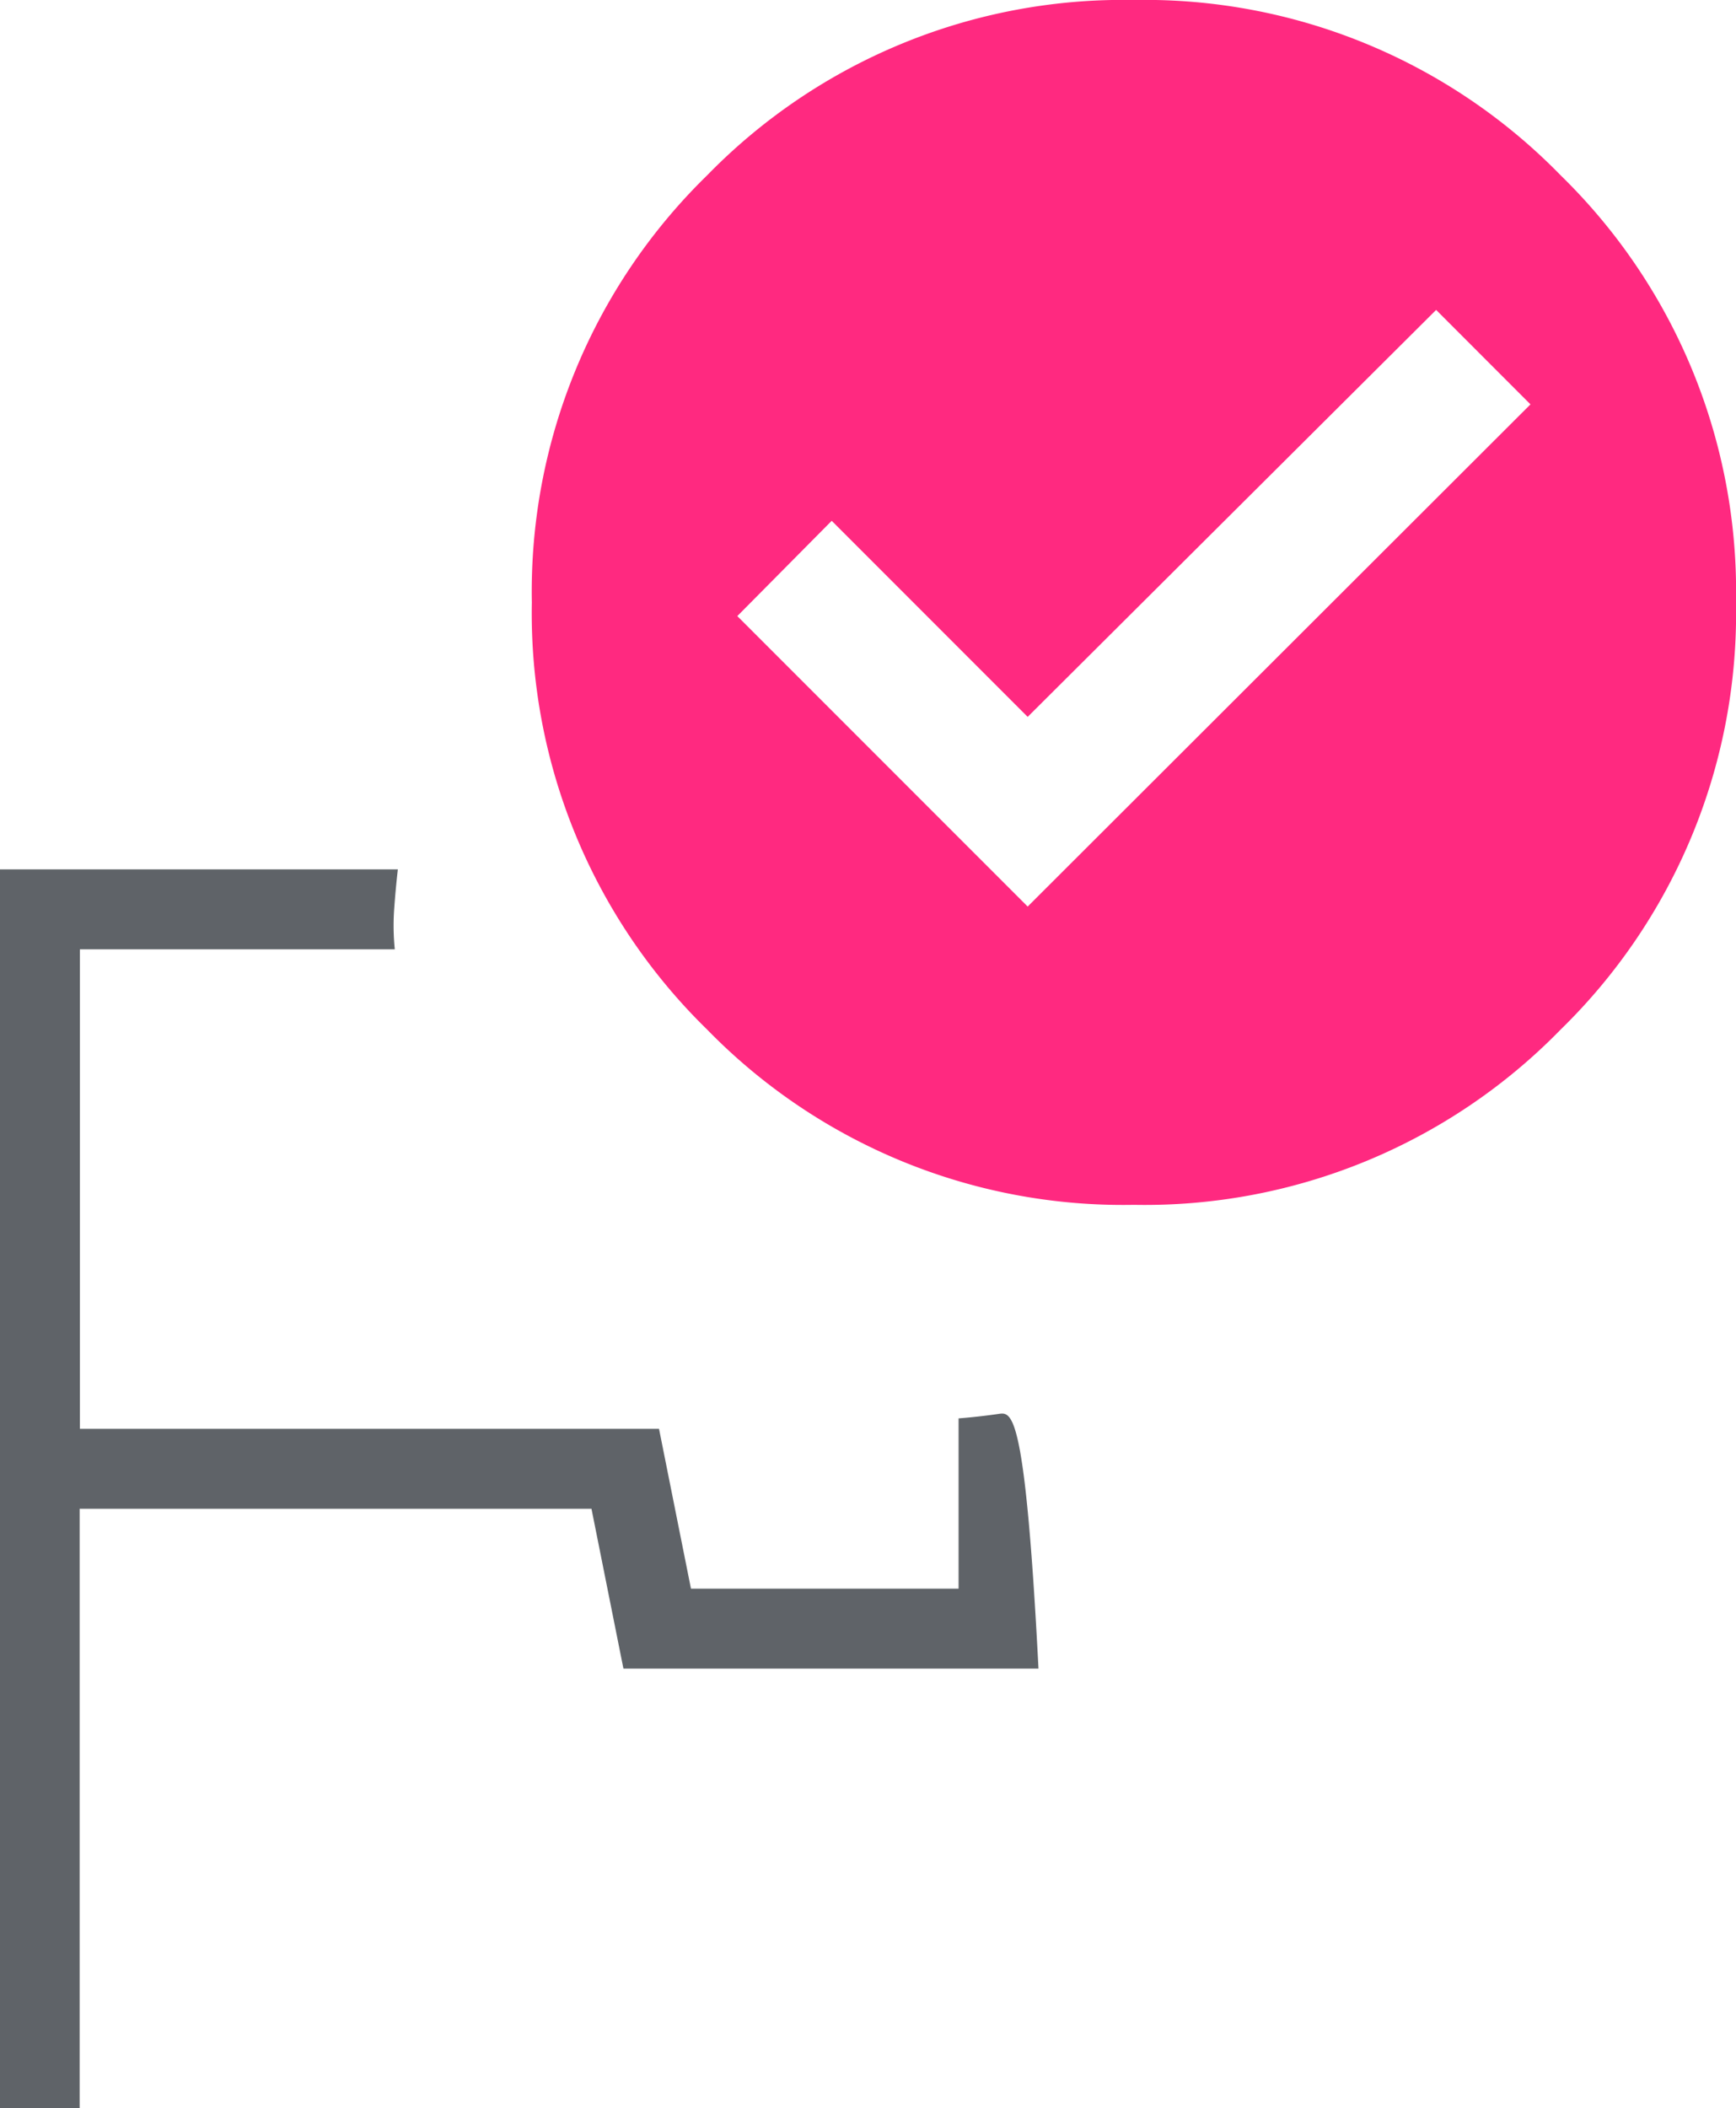
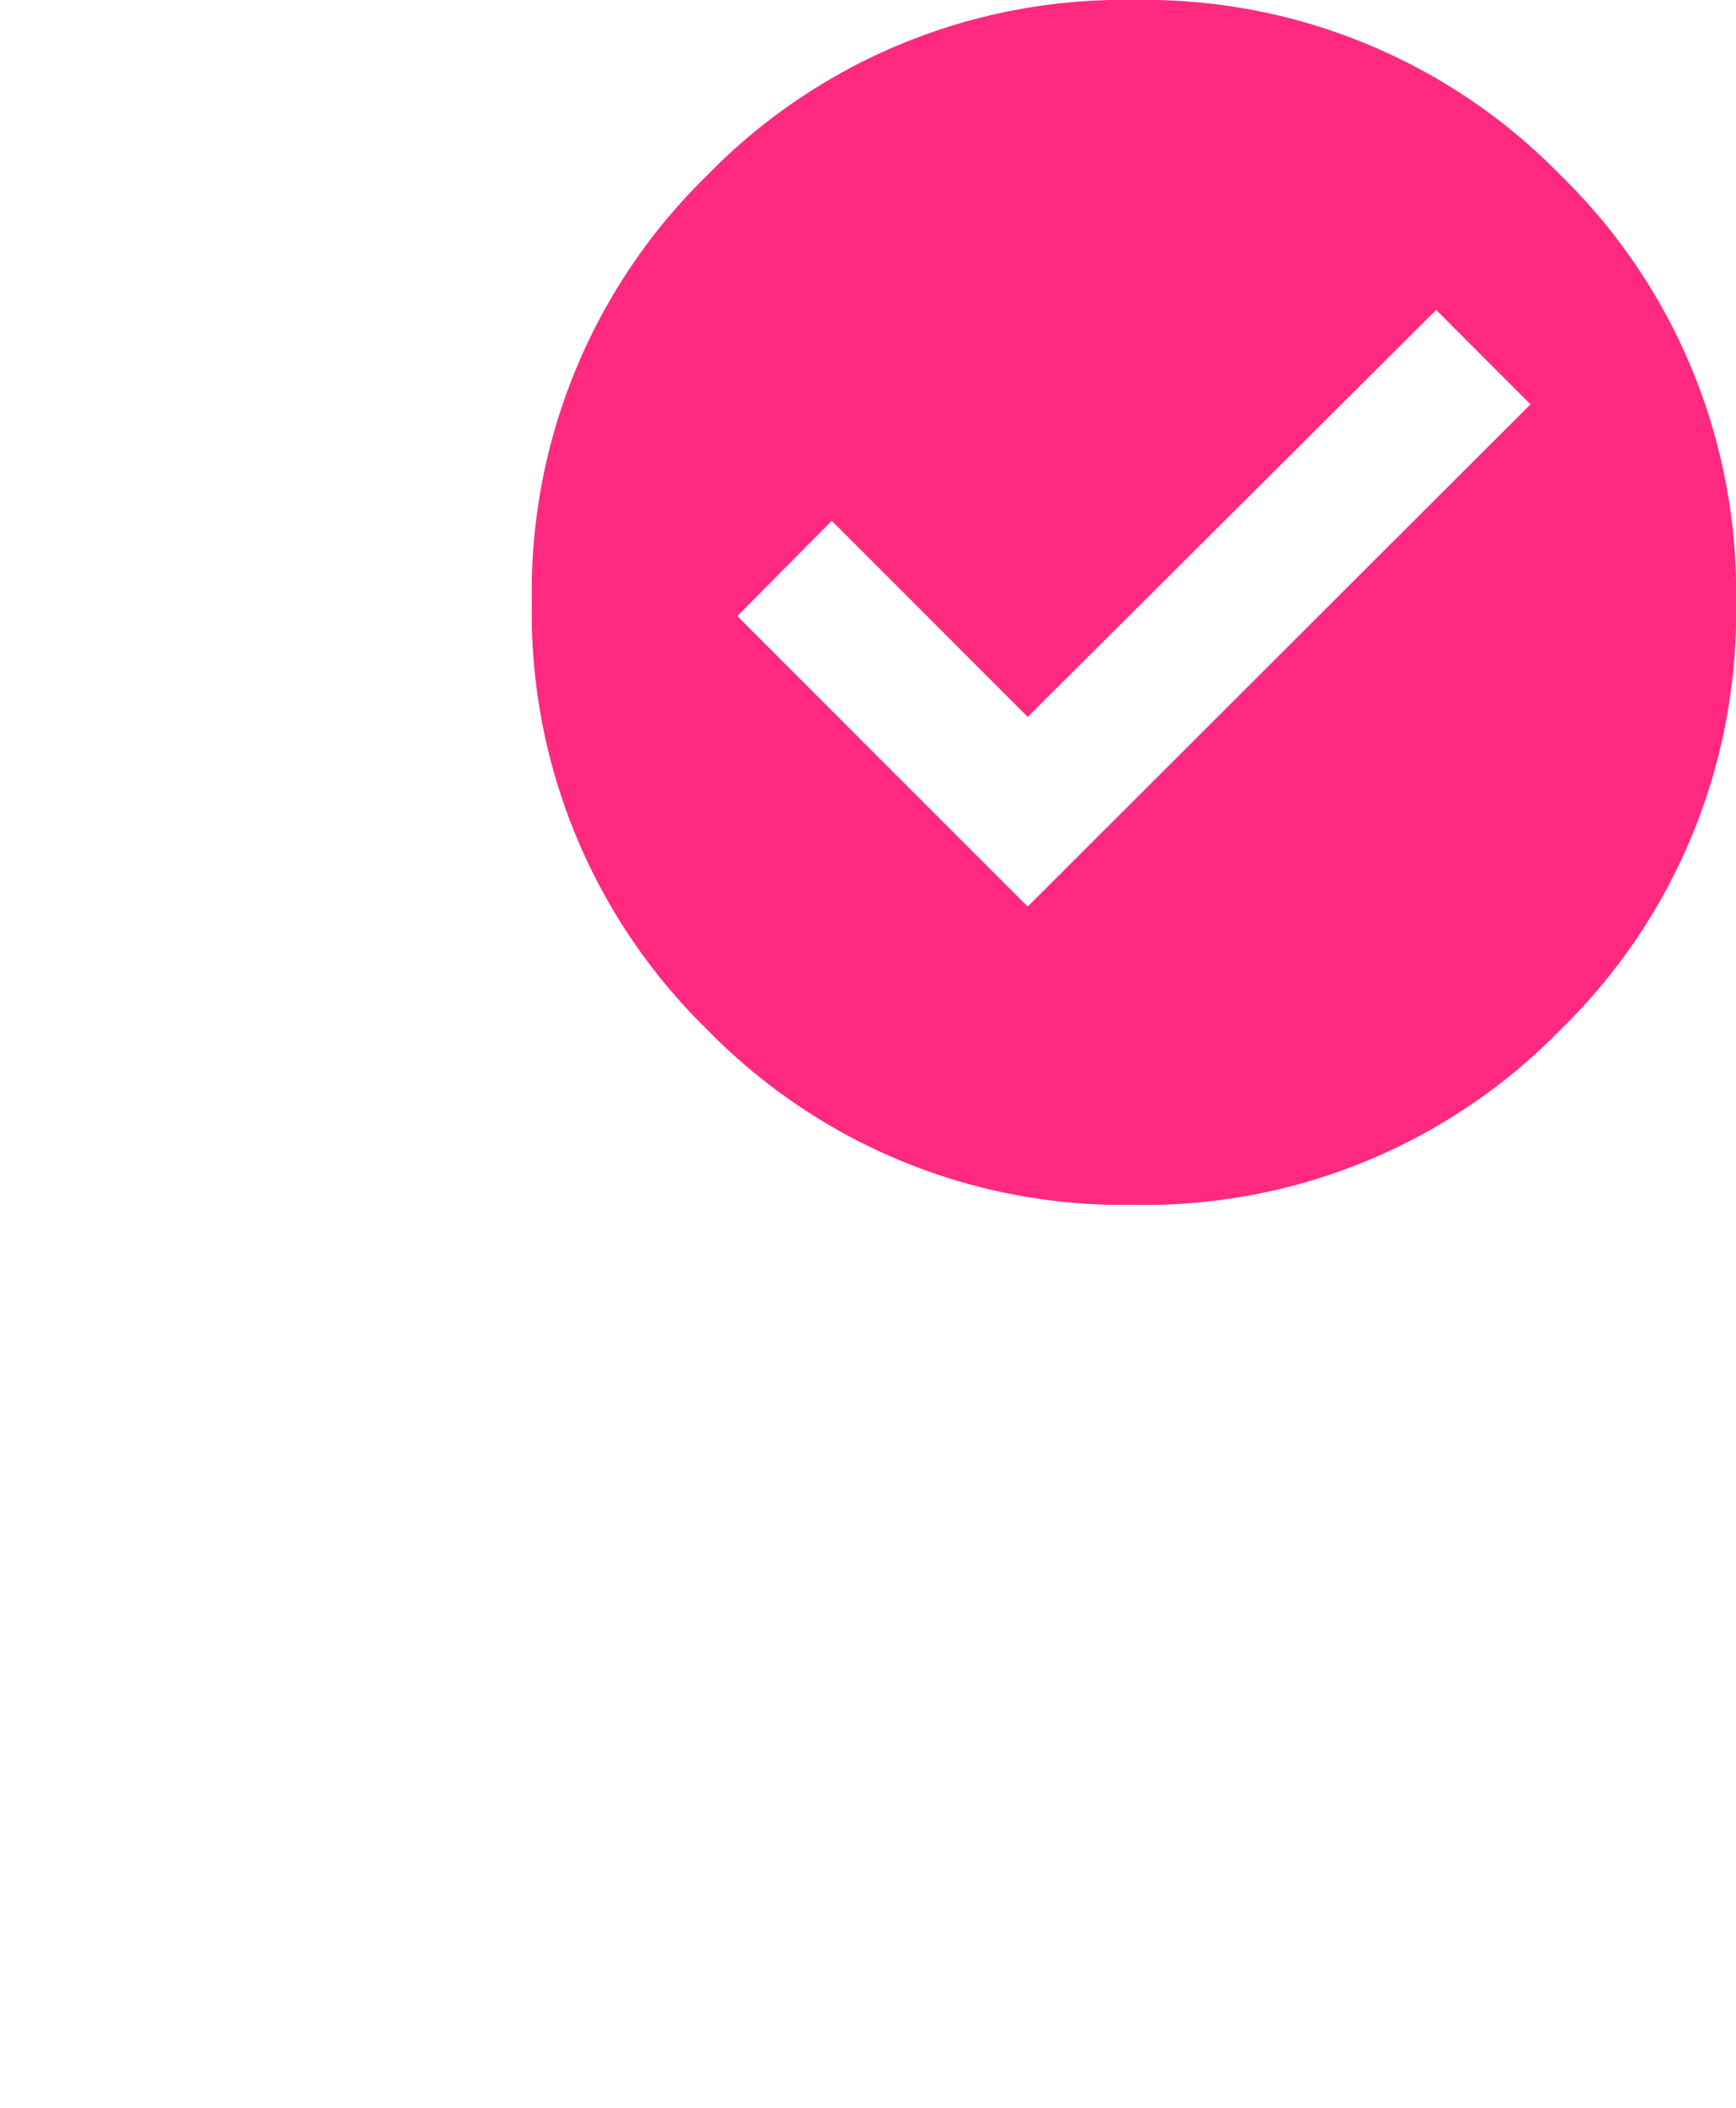
<svg xmlns="http://www.w3.org/2000/svg" width="33.415" height="40.555" viewBox="0 0 33.415 40.555">
  <g id="Group_80664" data-name="Group 80664" transform="translate(-1350.364 -1459.634)">
    <path id="target" d="M266.06-880.87l9.678-9.661-1.816-1.817-7.862,7.829-3.772-3.772-1.817,1.833Zm2.045-17.44a11.181,11.181,0,0,1,8.215,3.374,11.181,11.181,0,0,1,3.374,8.215,11.183,11.183,0,0,1-3.374,8.216,11.183,11.183,0,0,1-8.215,3.373,11.183,11.183,0,0,1-8.216-3.373,11.184,11.184,0,0,1-3.373-8.216,11.182,11.182,0,0,1,3.373-8.215A11.182,11.182,0,0,1,268.105-898.31Z" transform="translate(1104.085 2357.944)" fill="#ff2980" />
-     <path id="target-2" data-name="target" d="M249.994-883.819ZM240-867.675v-23.832h7.658q-.044.384-.071.769a4.561,4.561,0,0,0,.012.769h-6.061v9.225h11.147l.615,3.075h5.151v-3.276q.384-.03.769-.086c.256-.037.512-.094.769,4.9H252l-.615-3.075h-9.852v11.531Zm20.473-25.984-7.138,3.125Zm-9.237,2.986Z" transform="translate(1110.364 2367.865)" fill="#5f6368" />
  </g>
</svg>